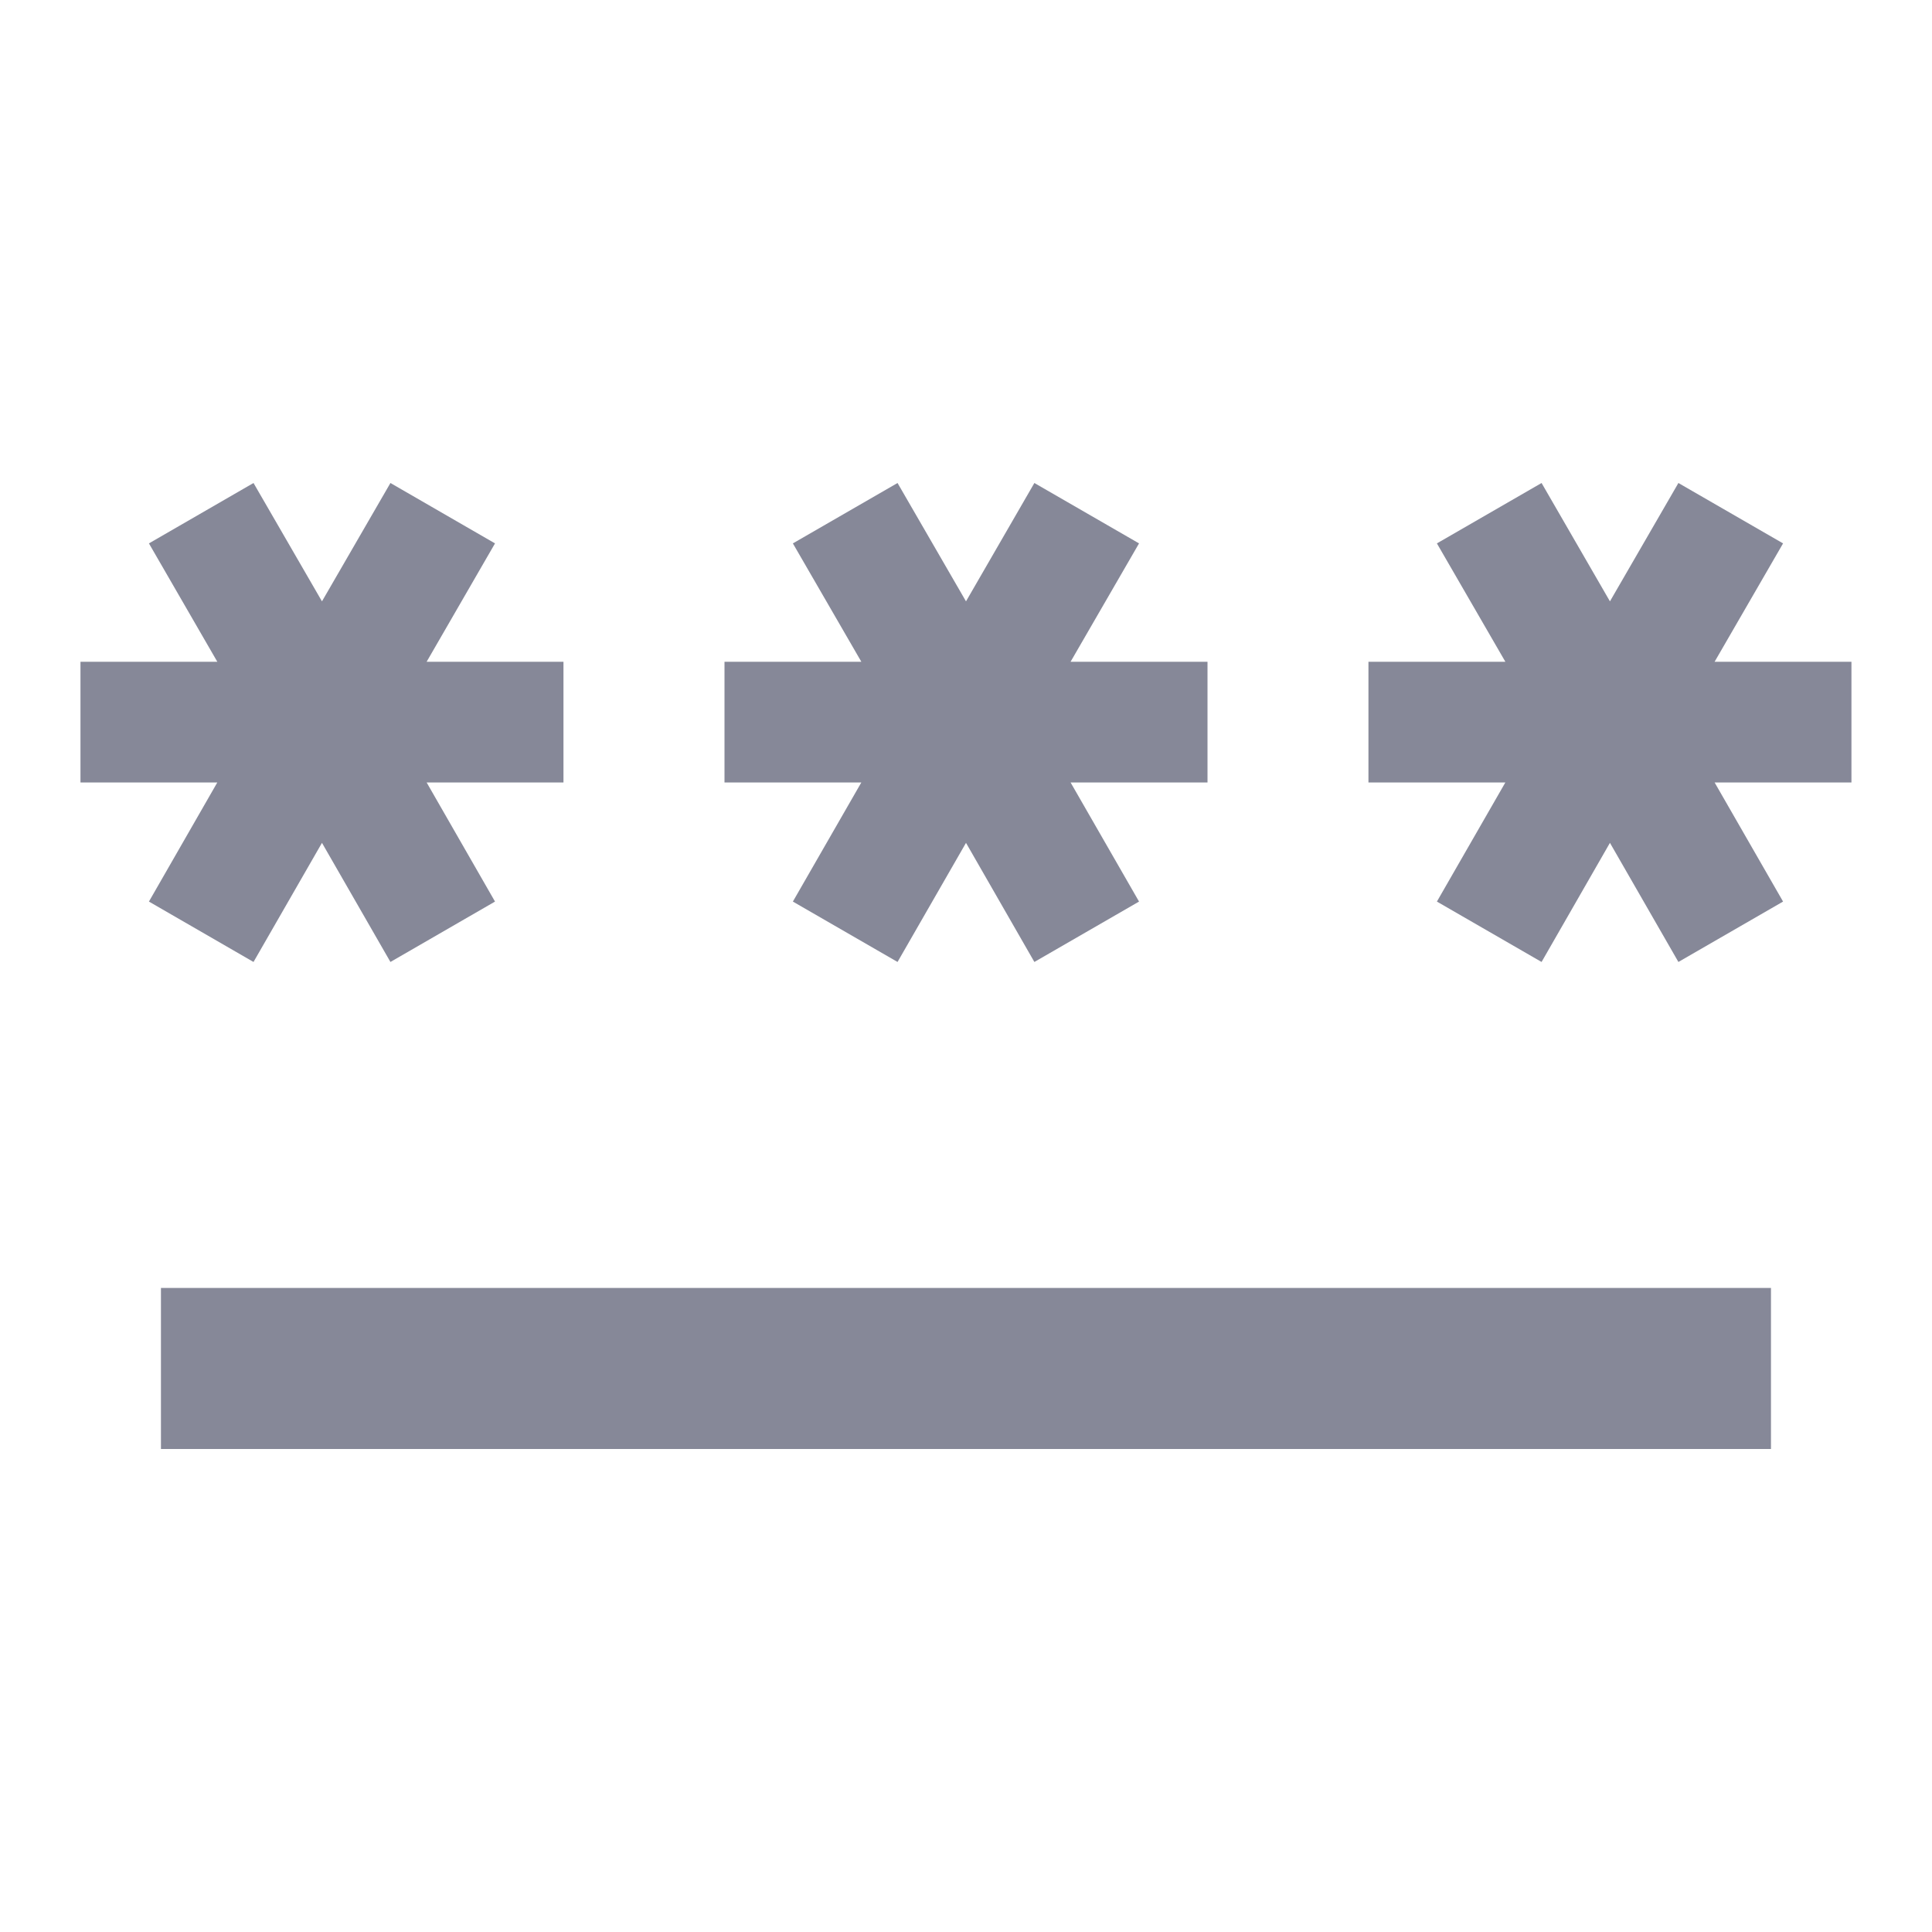
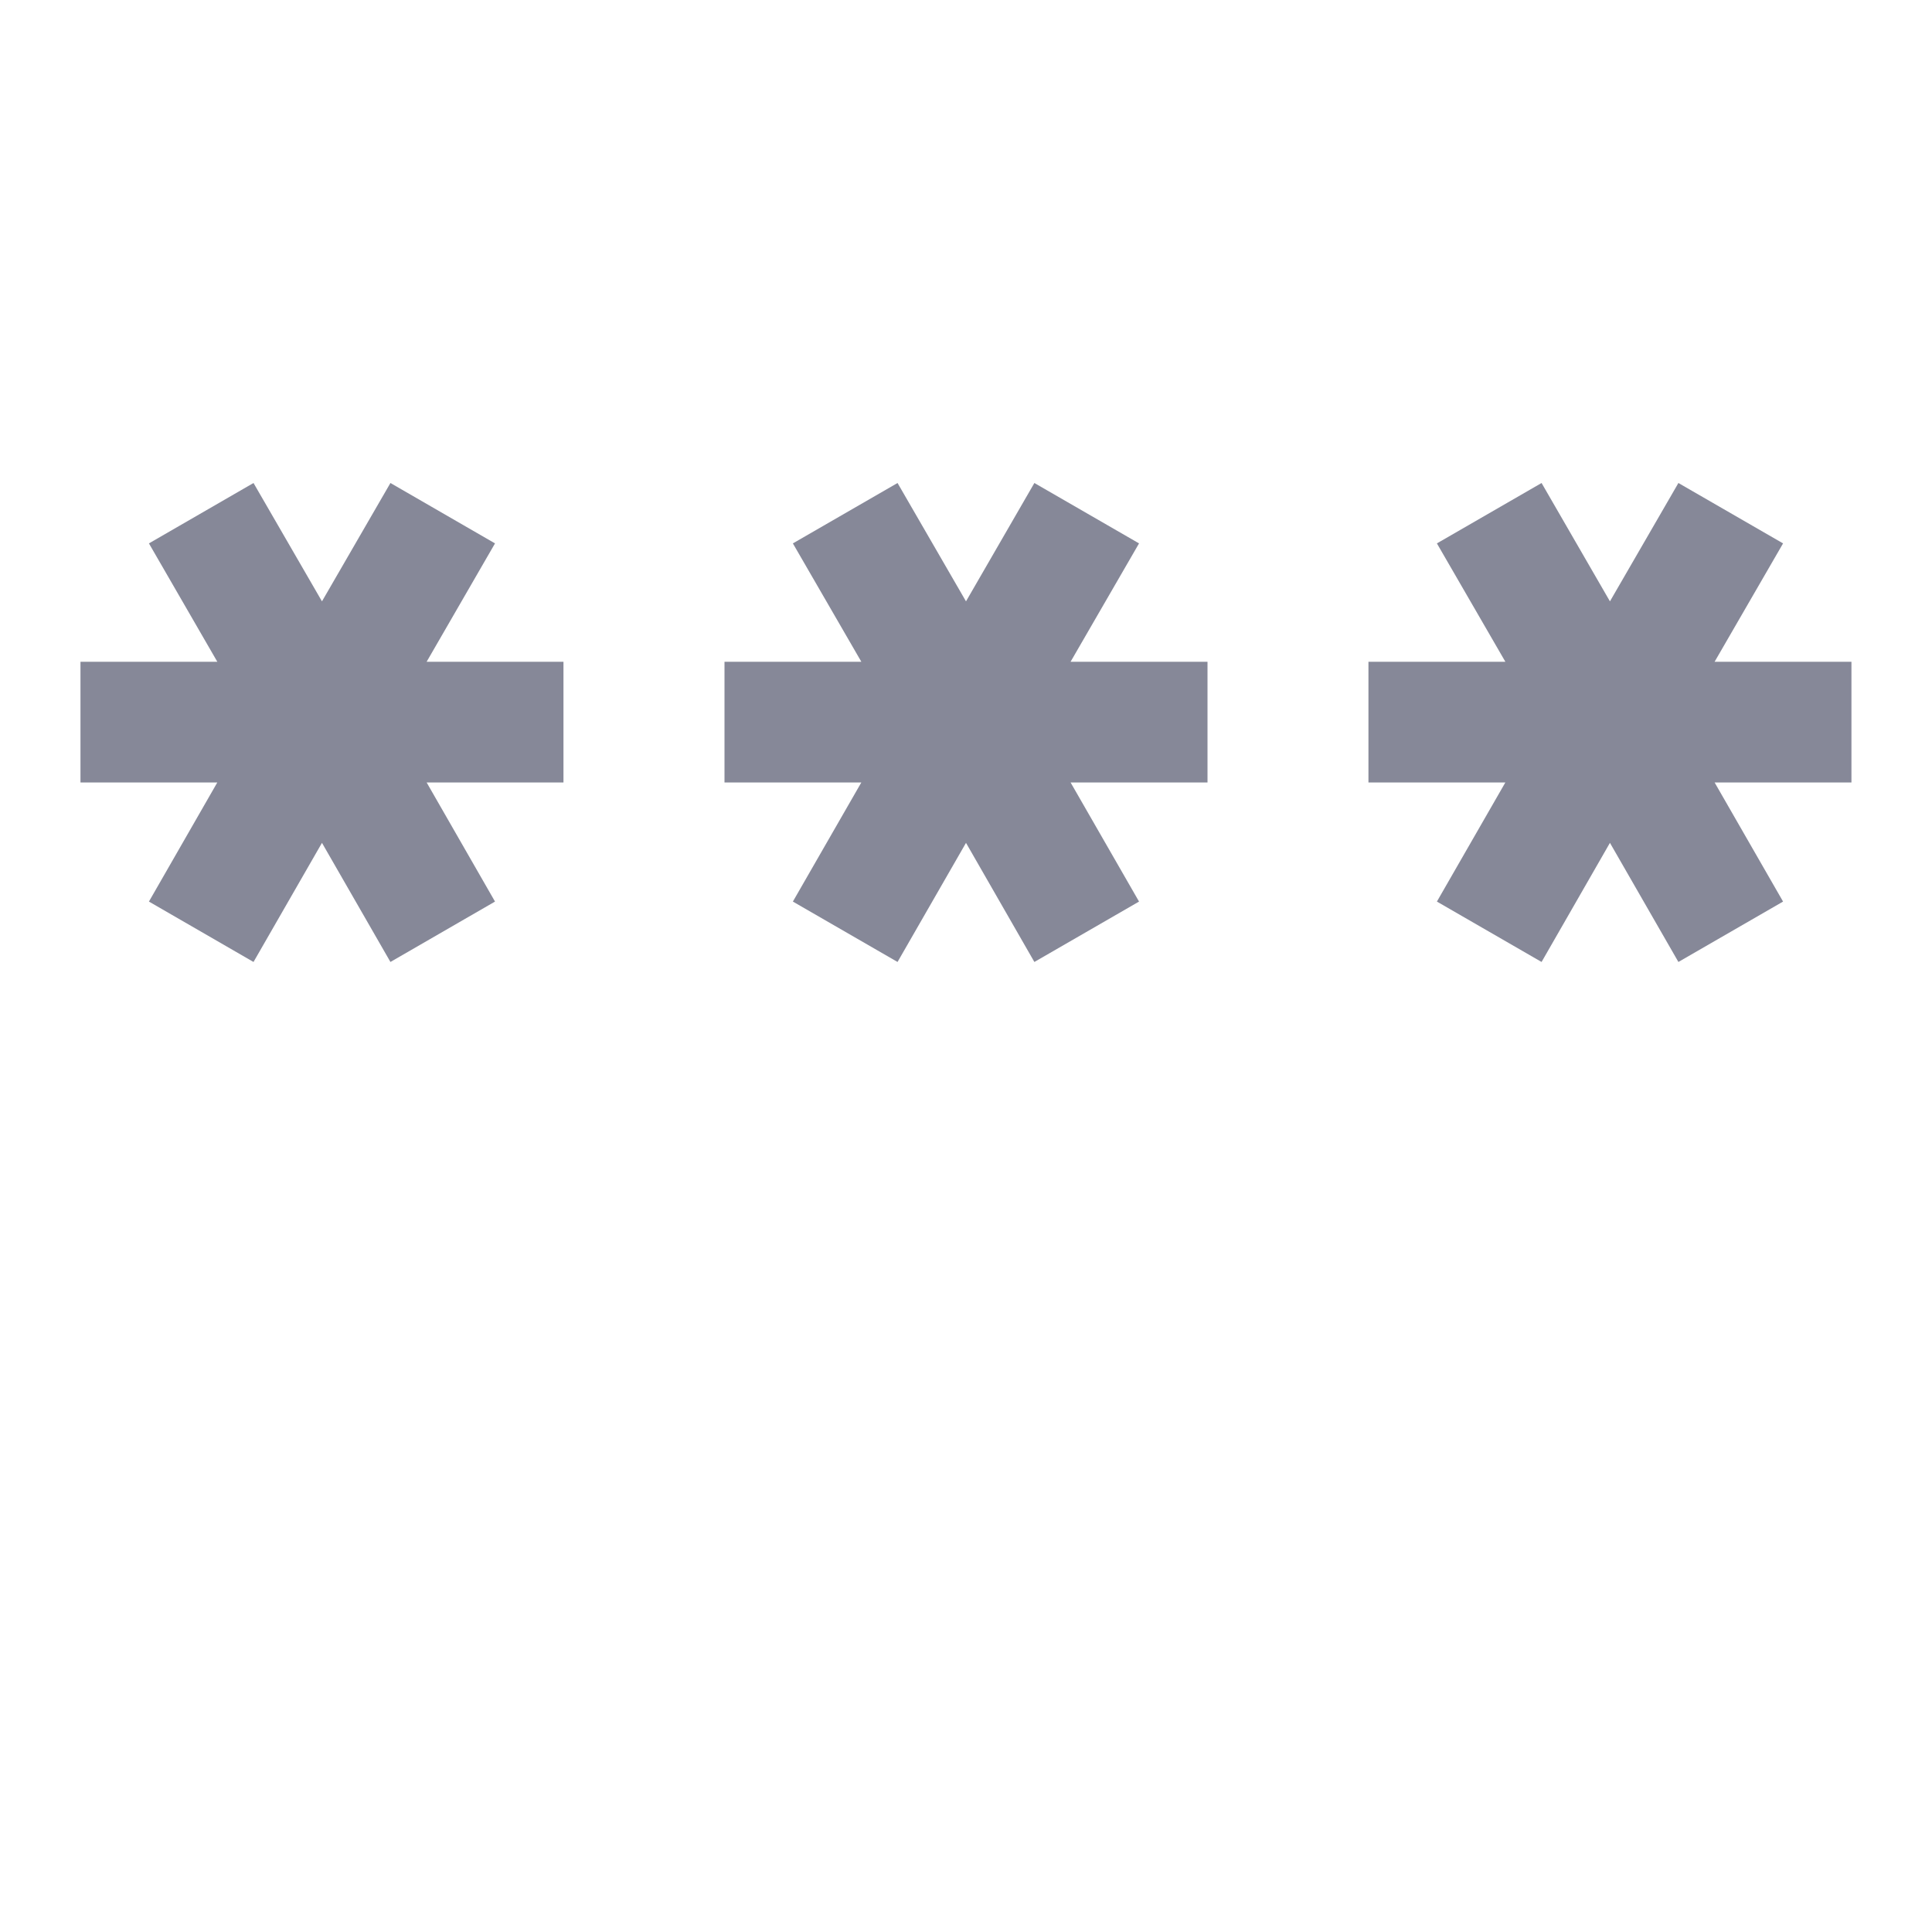
<svg xmlns="http://www.w3.org/2000/svg" width="23" height="23" viewBox="0 0 23 23" fill="none">
-   <path d="M1.916 15.333H21.083V17.25H1.916V15.333ZM3.018 11.452L3.833 10.034L4.648 11.452L5.893 10.733L5.079 9.315H6.708V7.878H5.079L5.893 6.469L4.648 5.75L3.833 7.159L3.018 5.75L1.773 6.469L2.587 7.878H0.958V9.315H2.587L1.773 10.733L3.018 11.452ZM9.439 10.733L10.685 11.452L11.5 10.034L12.314 11.452L13.56 10.733L12.745 9.315H14.375V7.878H12.745L13.56 6.469L12.314 5.75L11.5 7.159L10.685 5.75L9.439 6.469L10.254 7.878H8.625V9.315H10.254L9.439 10.733ZM22.041 7.878H20.412L21.227 6.469L19.981 5.75L19.166 7.159L18.352 5.75L17.106 6.469L17.921 7.878H16.291V9.315H17.921L17.106 10.733L18.352 11.452L19.166 10.034L19.981 11.452L21.227 10.733L20.412 9.315H22.041V7.878Z" fill="#868898" />
+   <path d="M1.916 15.333V17.25H1.916V15.333ZM3.018 11.452L3.833 10.034L4.648 11.452L5.893 10.733L5.079 9.315H6.708V7.878H5.079L5.893 6.469L4.648 5.75L3.833 7.159L3.018 5.75L1.773 6.469L2.587 7.878H0.958V9.315H2.587L1.773 10.733L3.018 11.452ZM9.439 10.733L10.685 11.452L11.5 10.034L12.314 11.452L13.56 10.733L12.745 9.315H14.375V7.878H12.745L13.56 6.469L12.314 5.75L11.5 7.159L10.685 5.75L9.439 6.469L10.254 7.878H8.625V9.315H10.254L9.439 10.733ZM22.041 7.878H20.412L21.227 6.469L19.981 5.75L19.166 7.159L18.352 5.75L17.106 6.469L17.921 7.878H16.291V9.315H17.921L17.106 10.733L18.352 11.452L19.166 10.034L19.981 11.452L21.227 10.733L20.412 9.315H22.041V7.878Z" fill="#868898" />
</svg>